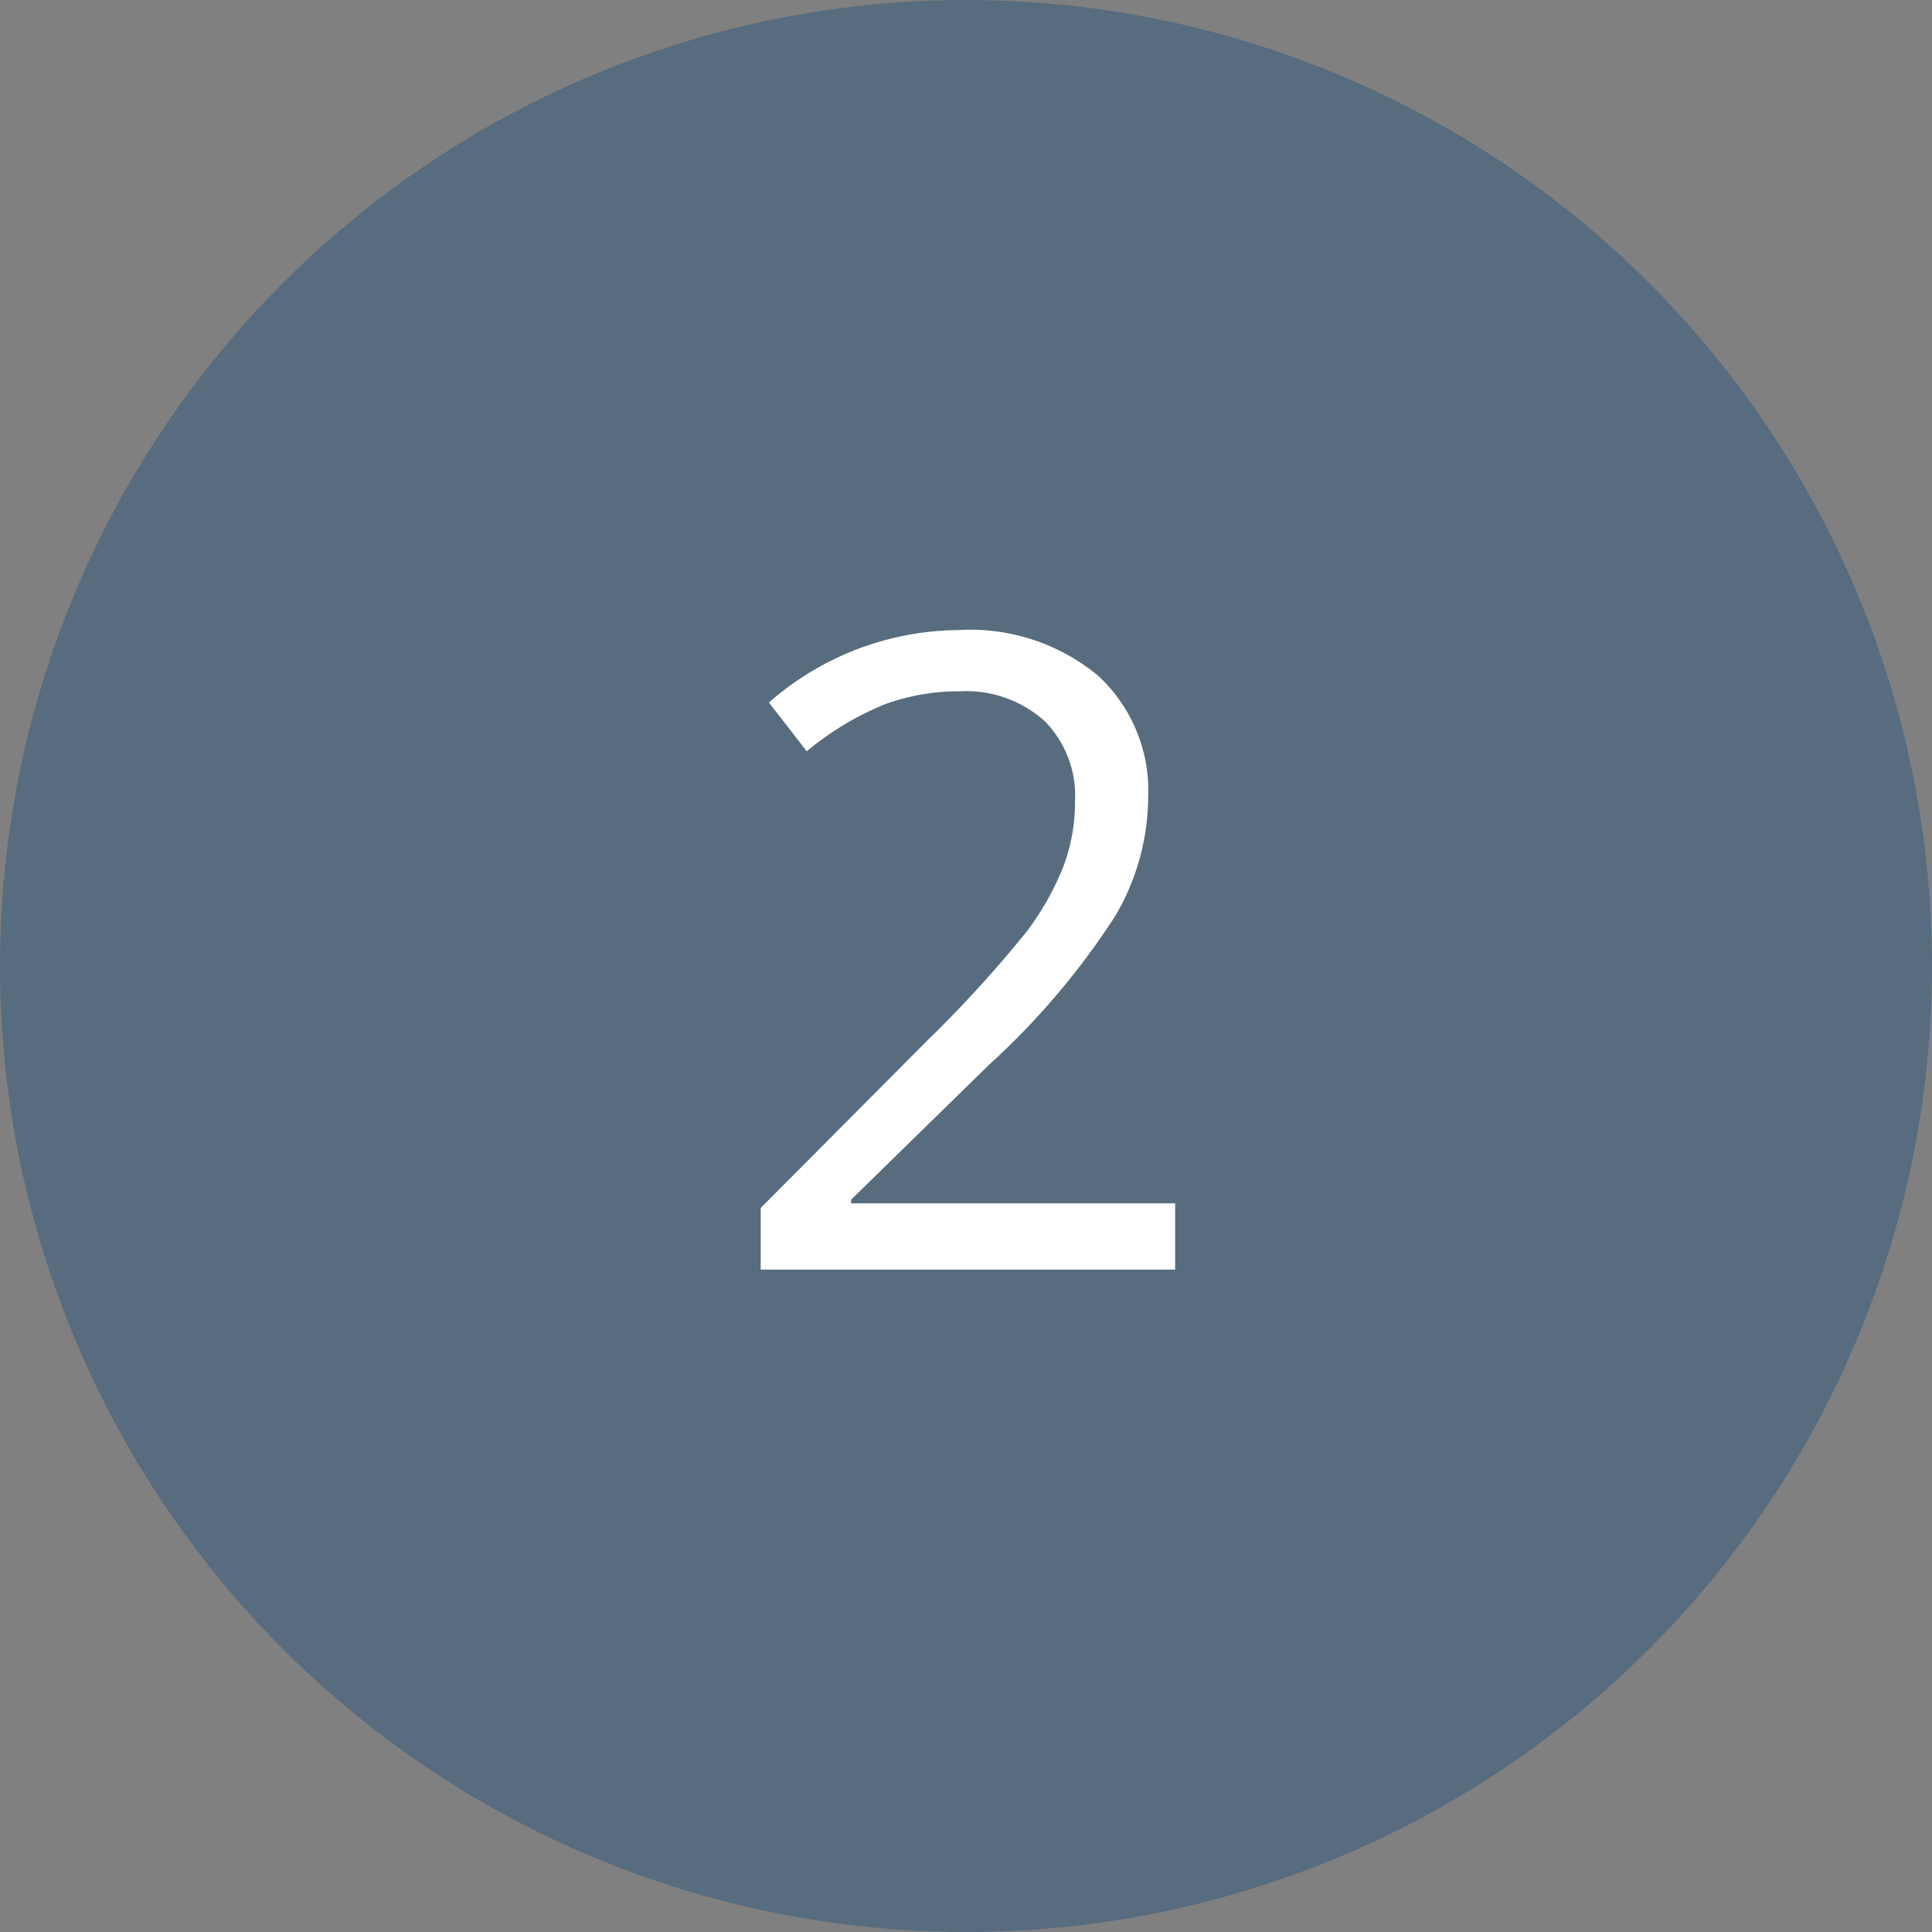
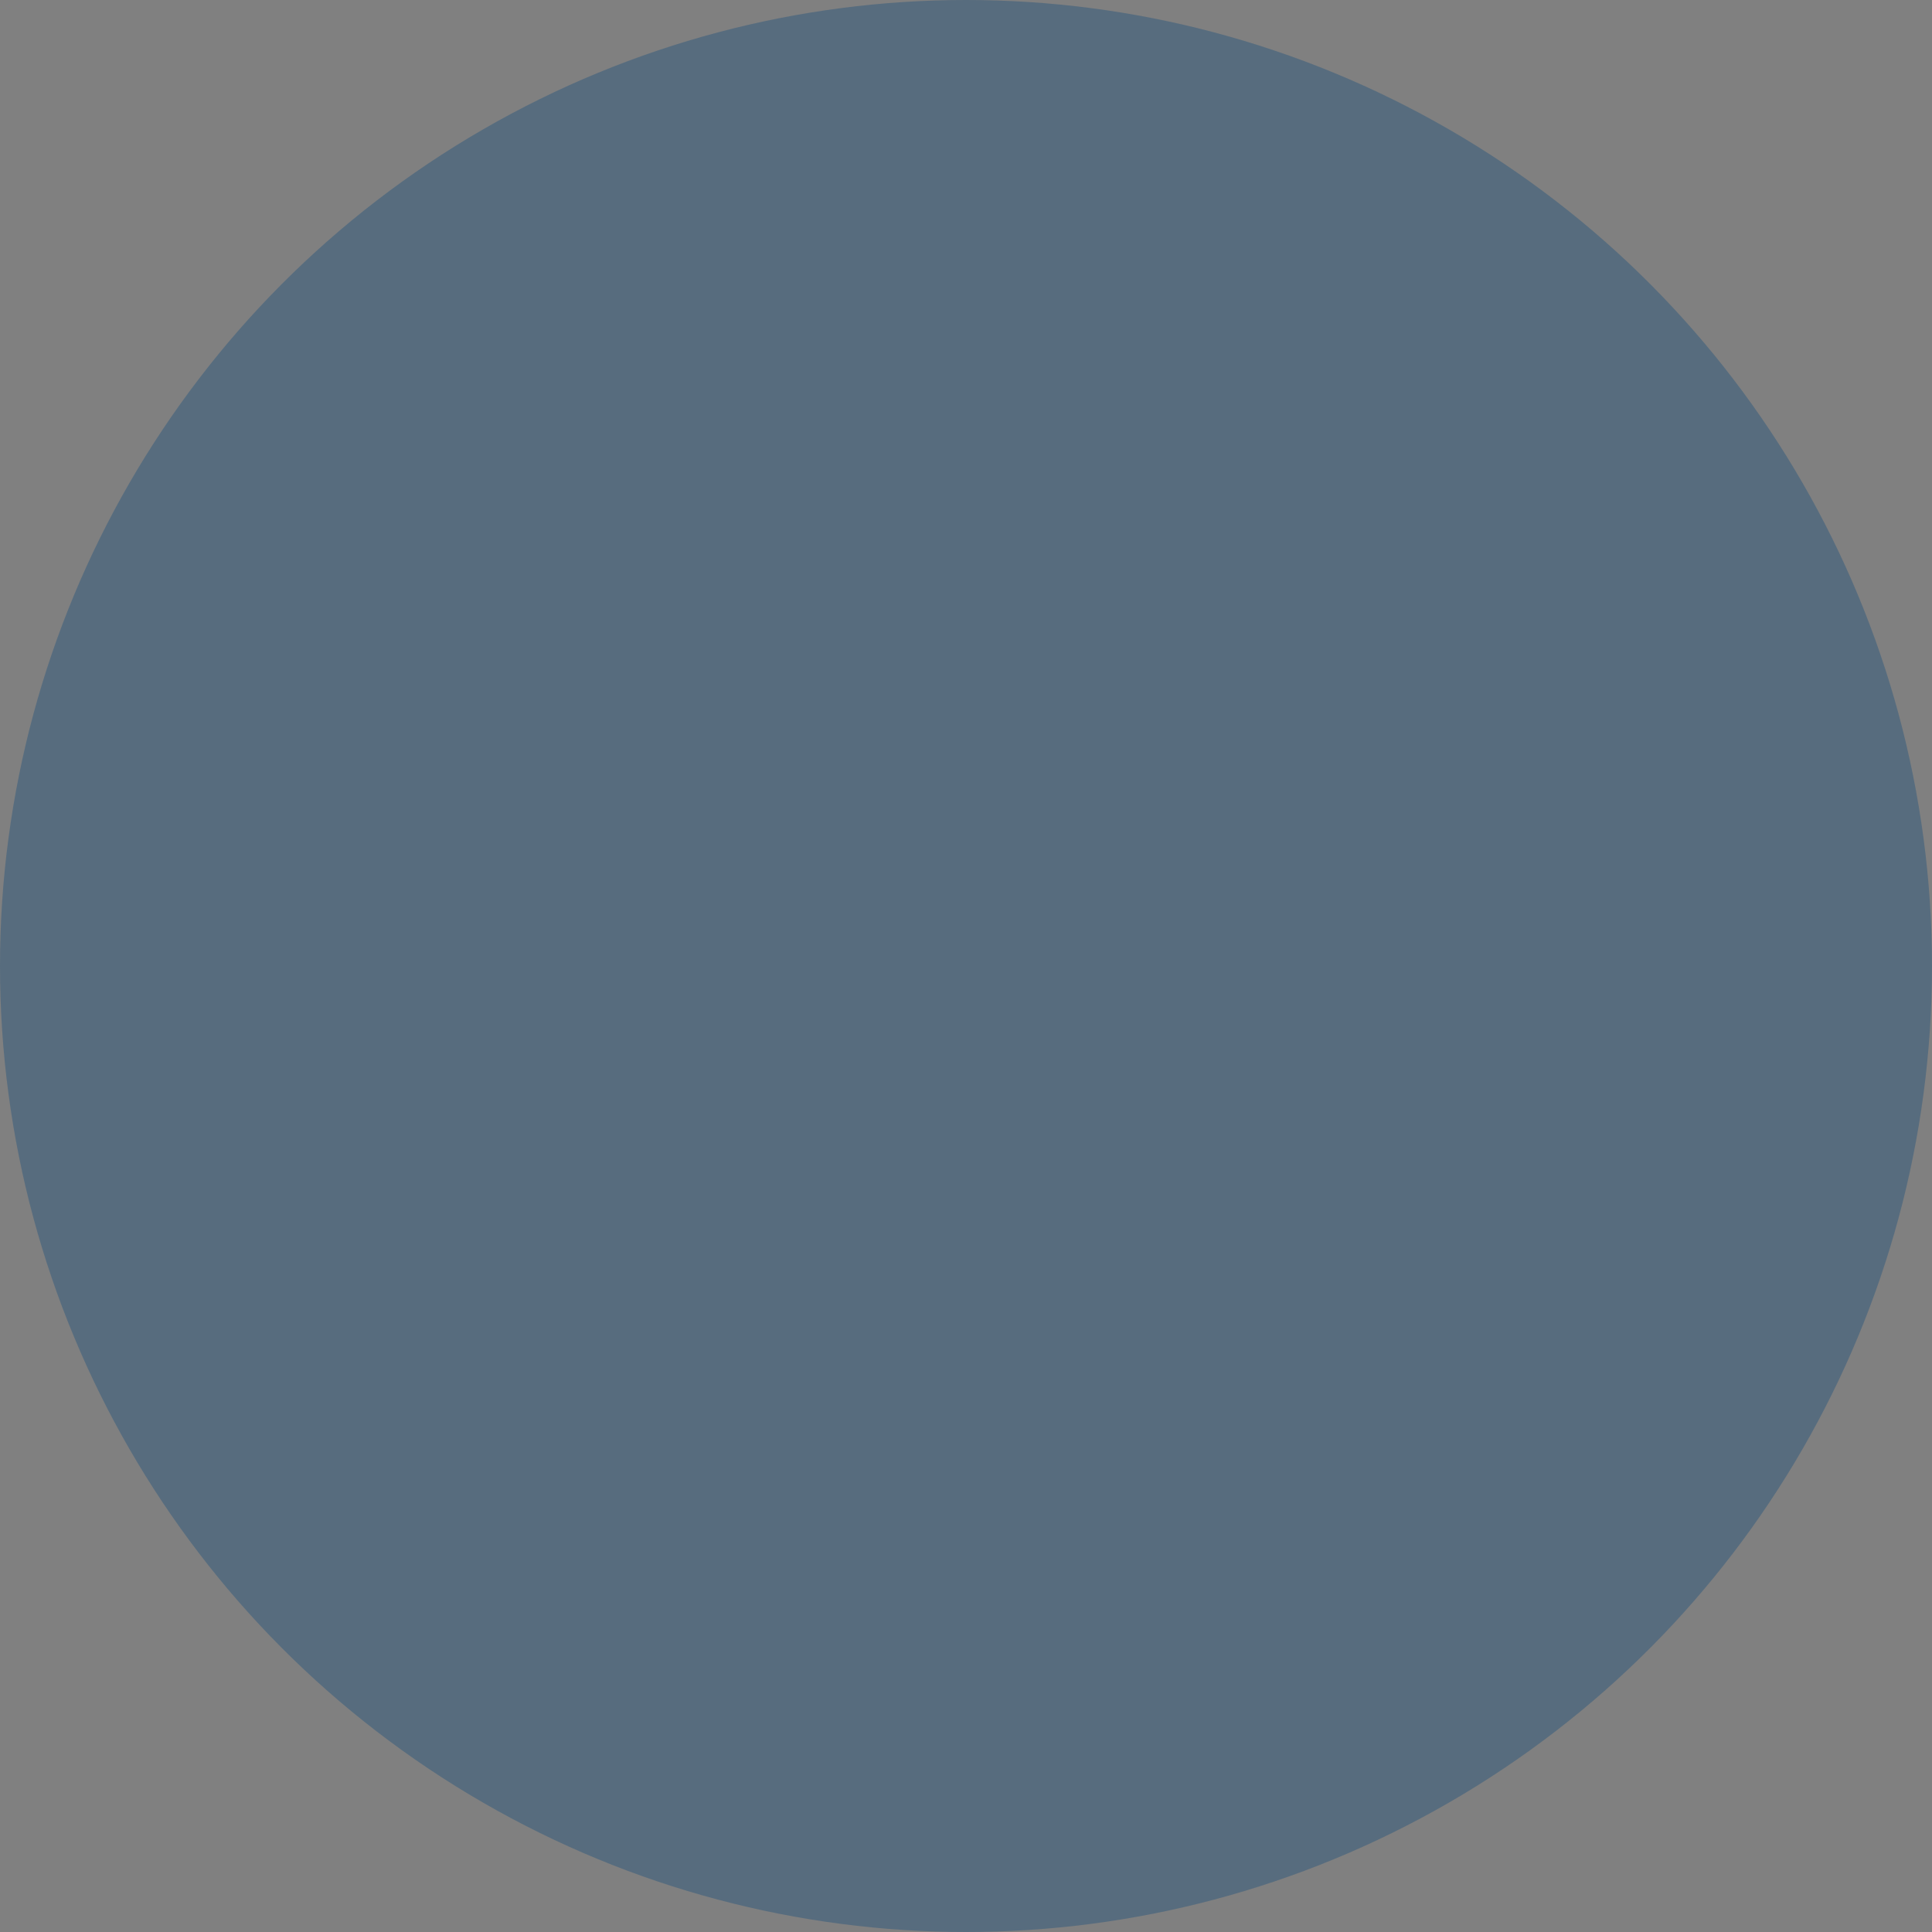
<svg xmlns="http://www.w3.org/2000/svg" width="35" height="35" viewBox="0 0 35 35">
  <rect x="0" y="0" width="35" height="35" fill="#808080" stroke="none" />
  <g id="Gruppe_45" data-name="Gruppe 45" transform="translate(-1176 -1064)">
    <circle id="Ellipse_4" data-name="Ellipse 4" cx="17.5" cy="17.5" r="17.5" transform="translate(1176 1064)" fill="#0c4a7c" opacity="0.348" />
-     <path id="Pfad_2" data-name="Pfad 2" d="M8.289,17H.781V15.883l3.008-3.023A22.149,22.149,0,0,0,5.6,10.875a5.064,5.064,0,0,0,.656-1.156,3.312,3.312,0,0,0,.219-1.211,1.92,1.92,0,0,0-.555-1.449,2.125,2.125,0,0,0-1.539-.535,3.87,3.87,0,0,0-1.348.234,5.372,5.372,0,0,0-1.418.852L.93,6.727A5.265,5.265,0,0,1,4.367,5.414a3.632,3.632,0,0,1,2.523.824A2.835,2.835,0,0,1,7.8,8.453,4.277,4.277,0,0,1,7.2,10.6a13.64,13.64,0,0,1-2.281,2.688l-2.5,2.445V15.8H8.289Z" transform="translate(1189 1070)" fill="#fff" />
  </g>
</svg>